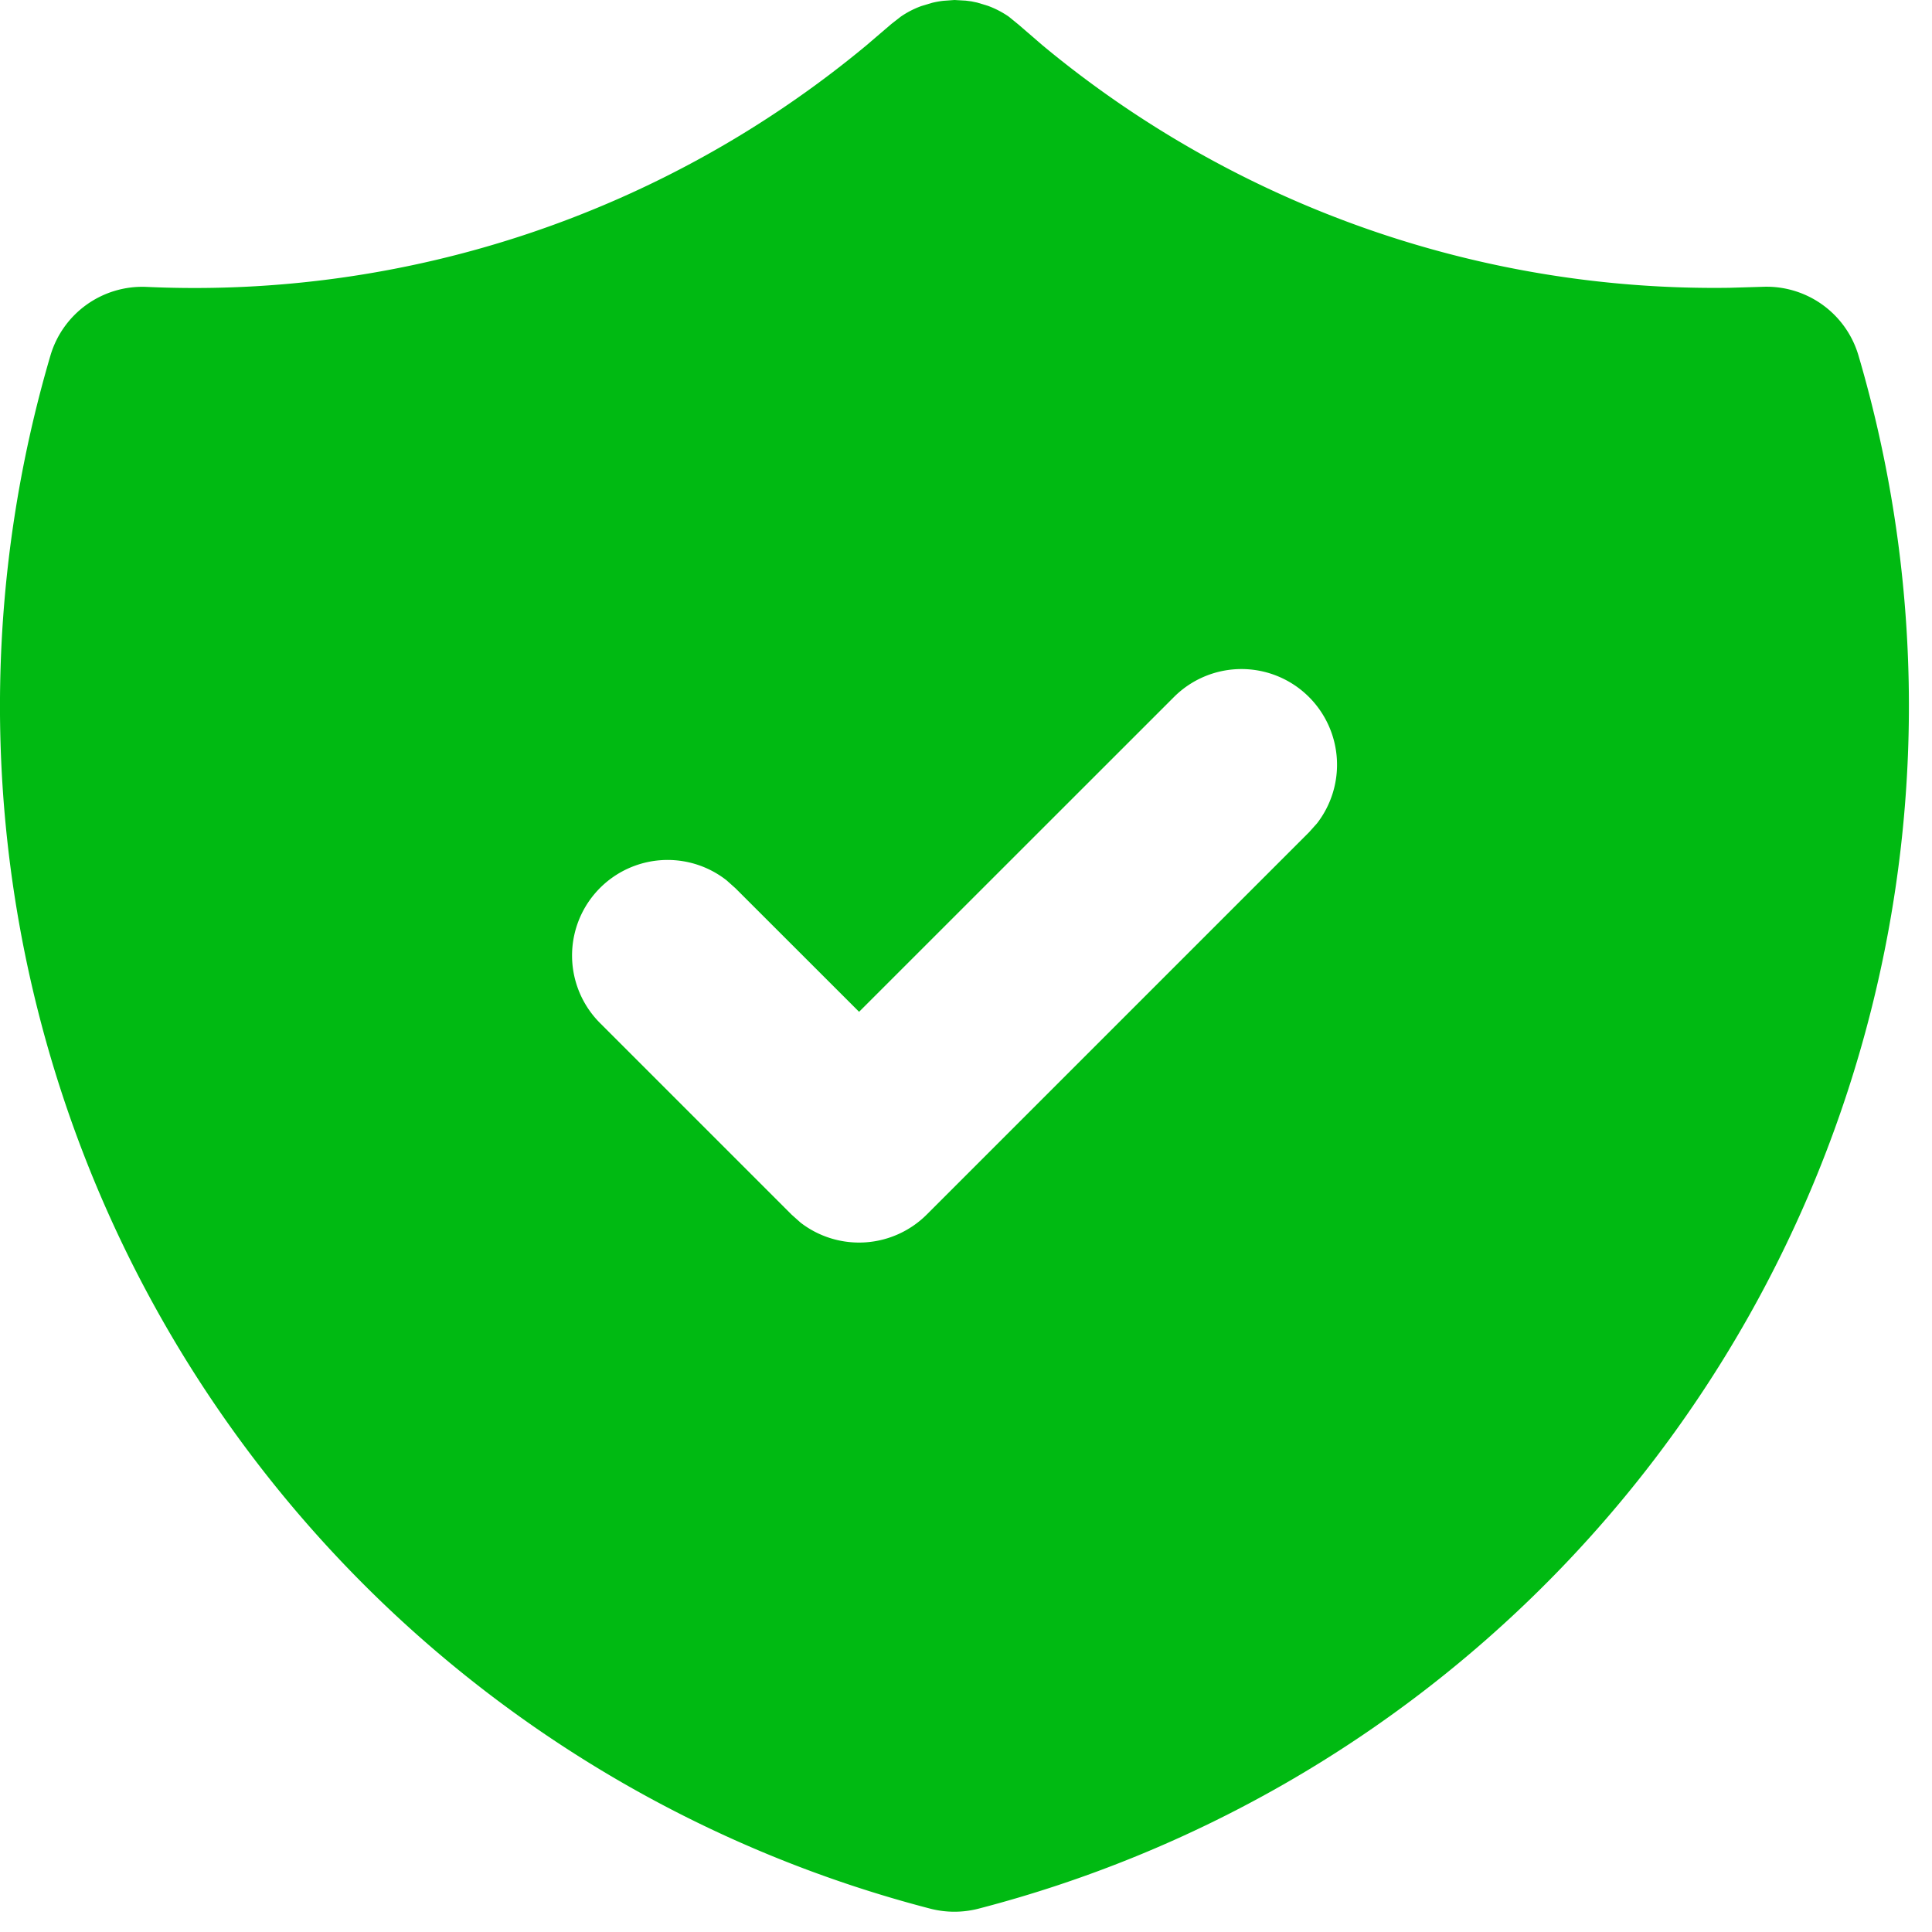
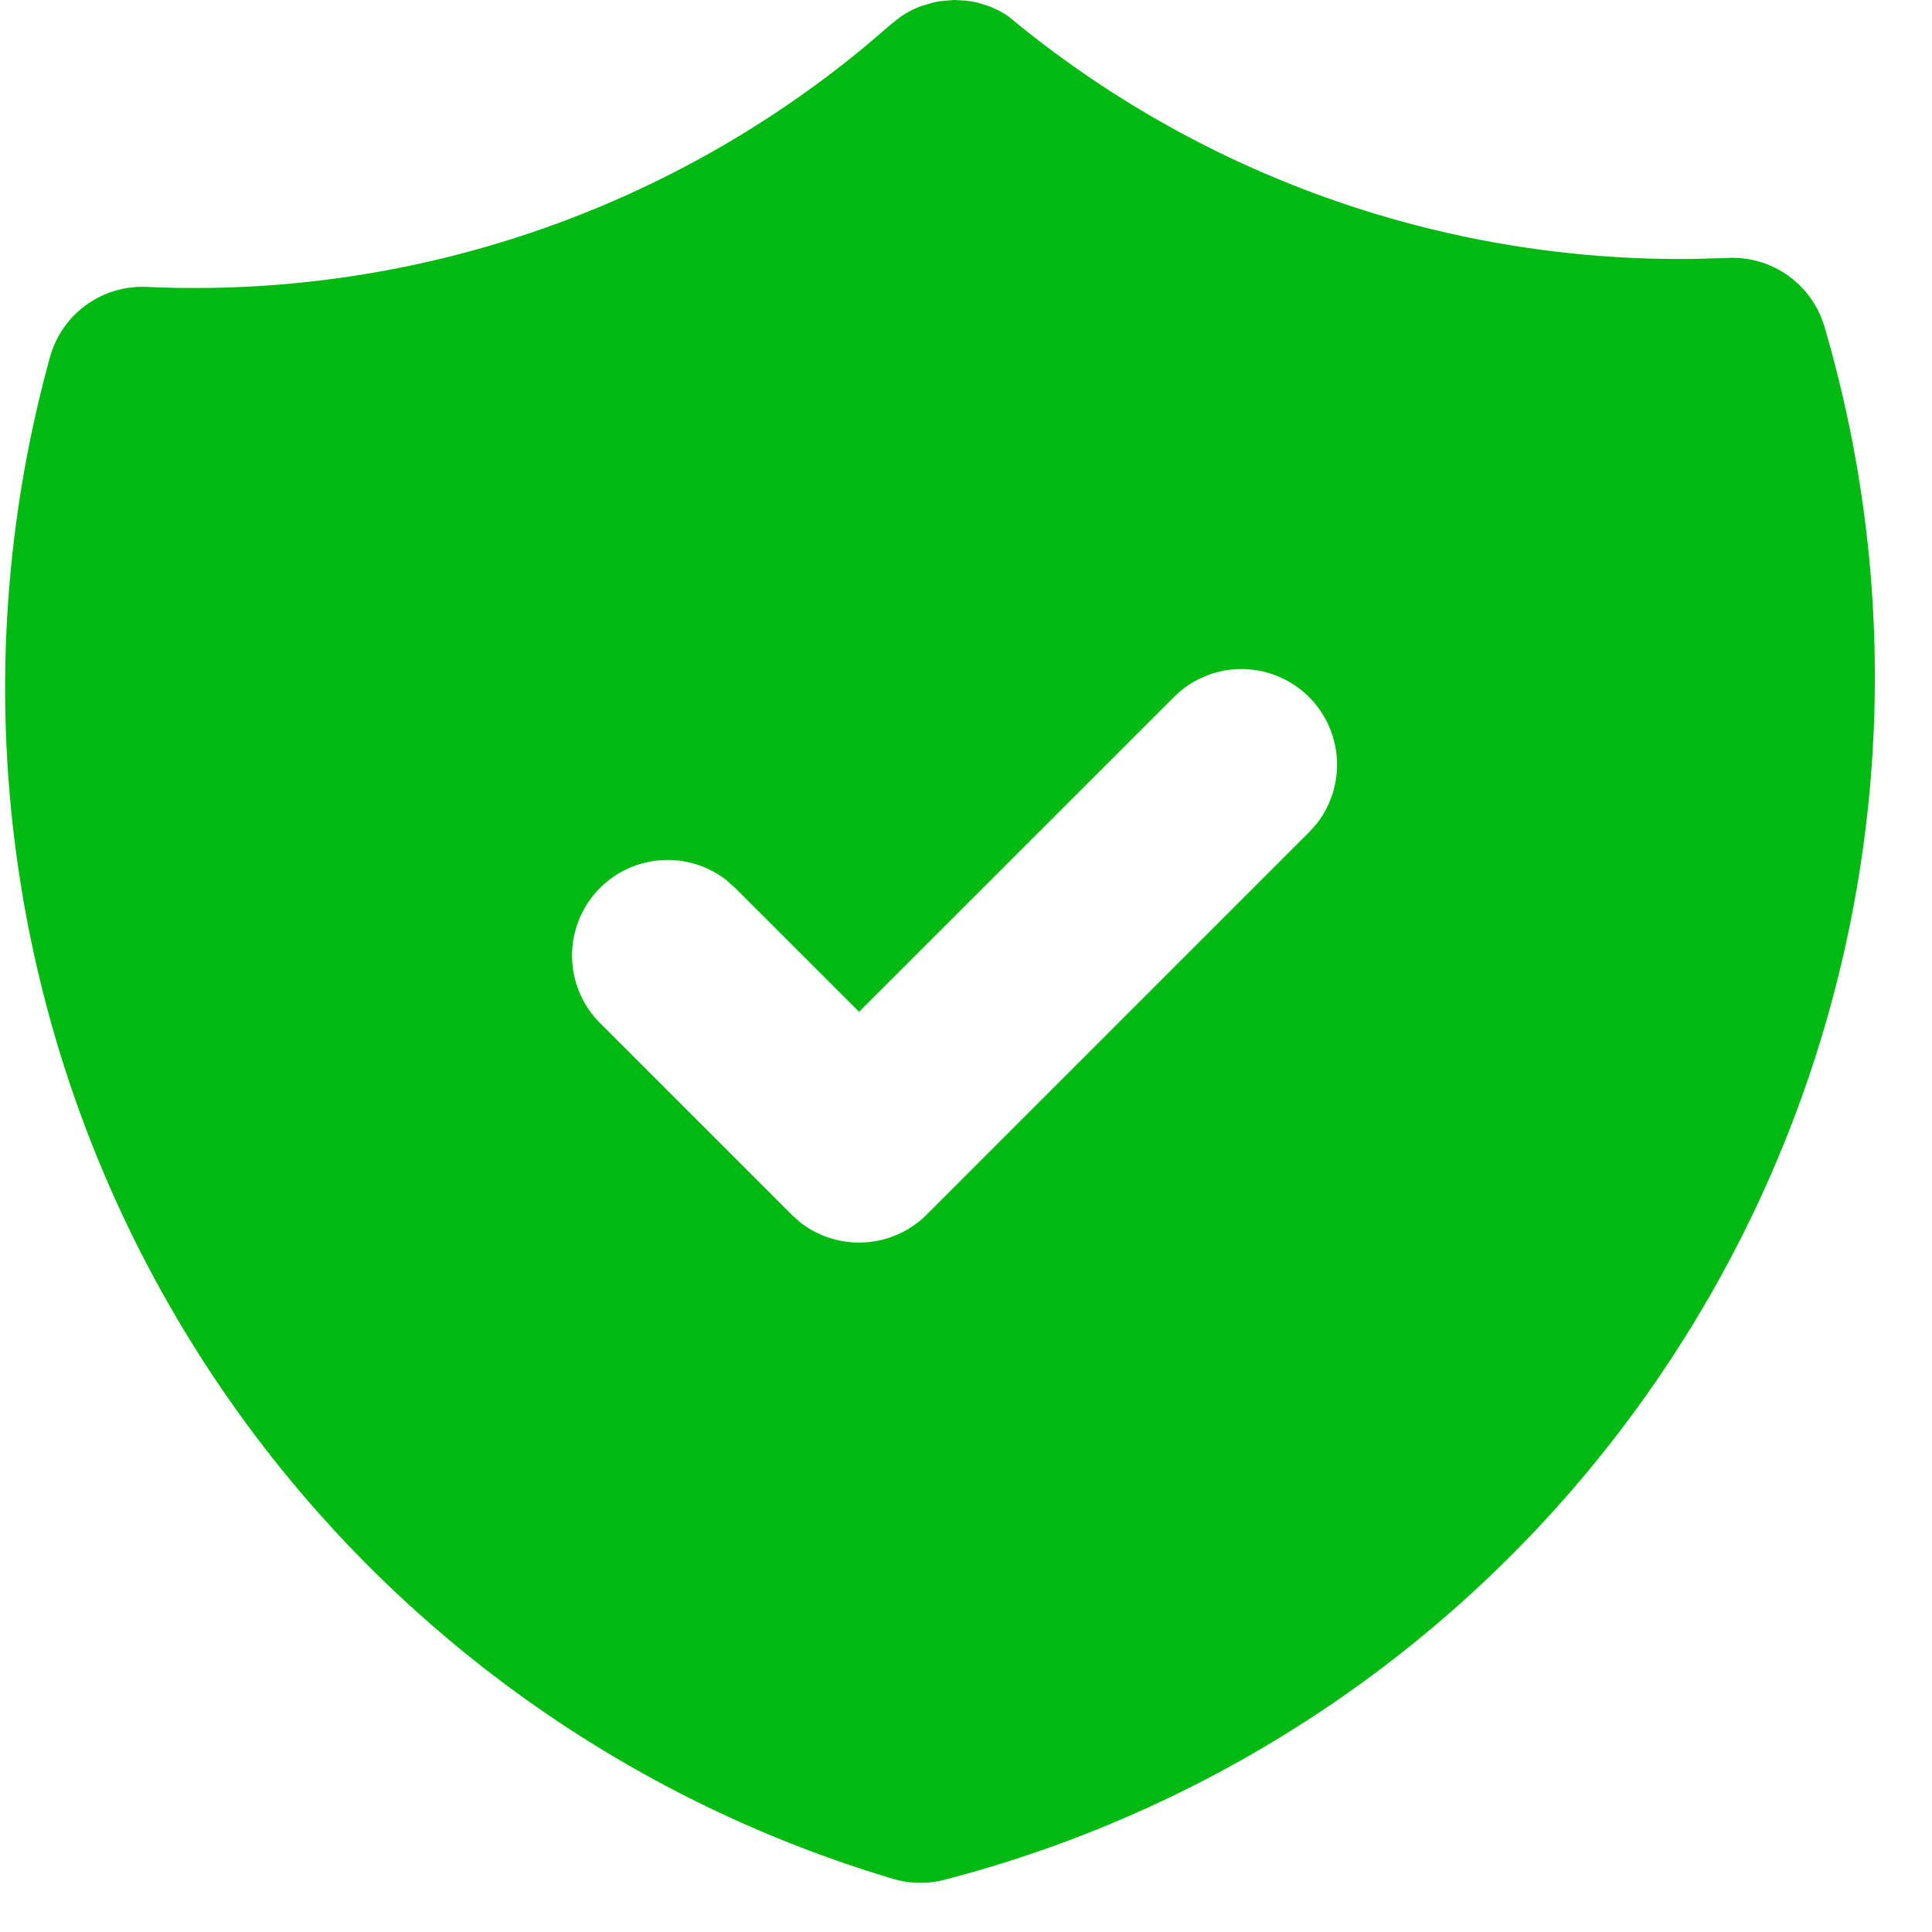
<svg xmlns="http://www.w3.org/2000/svg" width="32" height="32" class="middle mr-1" viewBox="0 0 24 24" fill="none">
-   <path d="m11.857 0 .14.008.07.009.072.015.132.04q.137.05.258.133l.123.1.3.259a13.06 13.06 0 0 0 8.535 3.011l.406-.012a1.19 1.19 0 0 1 1.193.851 15.436 15.436 0 0 1-10.93 19.296 1.2 1.2 0 0 1-.6 0A15.435 15.435 0 0 1 .627 4.415a1.19 1.19 0 0 1 1.193-.851 13.06 13.06 0 0 0 8.942-3l.312-.267.114-.089q.12-.083.258-.133l.133-.04q.07-.017.14-.025zm4.405 8.66a1.186 1.186 0 0 0-1.68 0l-3.91 3.909-1.535-1.534-.112-.1a1.187 1.187 0 0 0-1.567 1.778l2.375 2.375.112.1a1.19 1.19 0 0 0 1.567-.1l4.75-4.75.1-.112a1.19 1.19 0 0 0-.1-1.566" fill="#00BA12" />
+   <path d="m11.857 0 .14.008.07.009.072.015.132.04q.137.05.258.133a13.06 13.06 0 0 0 8.535 3.011l.406-.012a1.19 1.19 0 0 1 1.193.851 15.436 15.436 0 0 1-10.93 19.296 1.2 1.2 0 0 1-.6 0A15.435 15.435 0 0 1 .627 4.415a1.19 1.19 0 0 1 1.193-.851 13.06 13.06 0 0 0 8.942-3l.312-.267.114-.089q.12-.083.258-.133l.133-.04q.07-.017.14-.025zm4.405 8.66a1.186 1.186 0 0 0-1.68 0l-3.91 3.909-1.535-1.534-.112-.1a1.187 1.187 0 0 0-1.567 1.778l2.375 2.375.112.1a1.19 1.19 0 0 0 1.567-.1l4.75-4.75.1-.112a1.19 1.19 0 0 0-.1-1.566" fill="#00BA12" />
</svg>